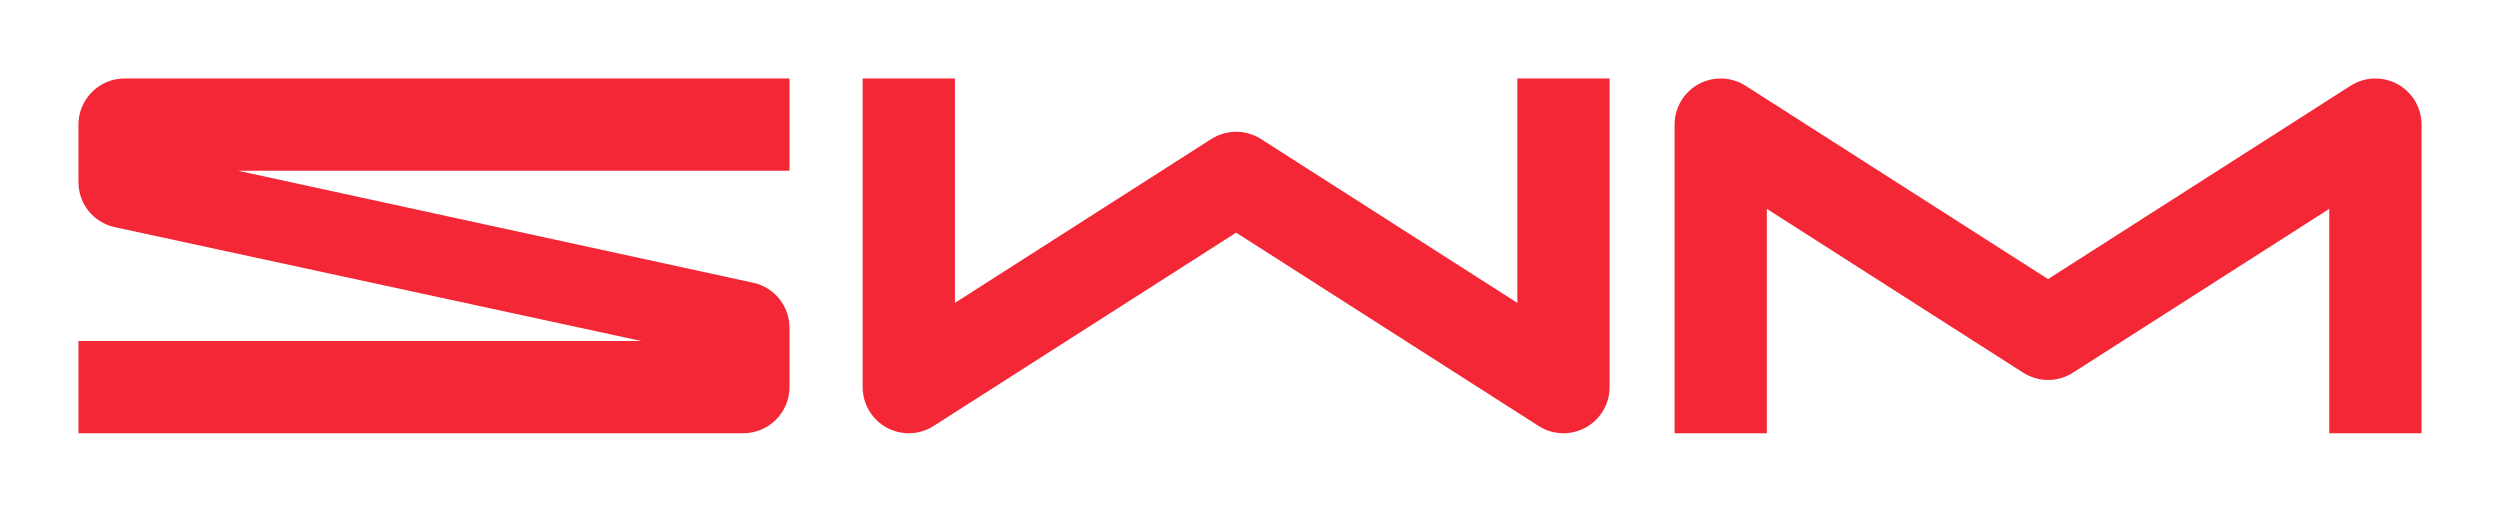
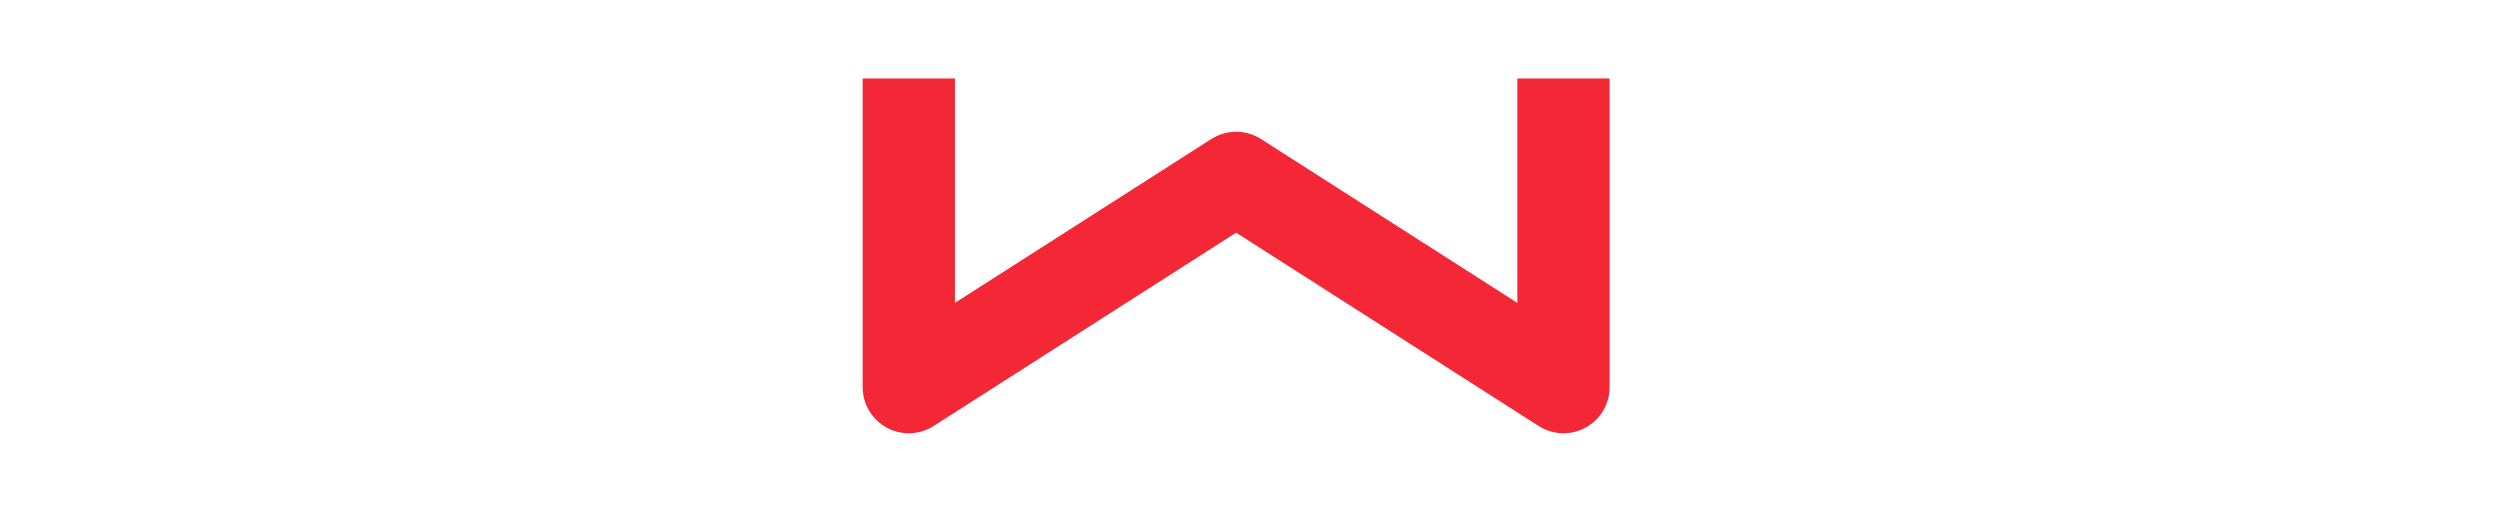
<svg xmlns="http://www.w3.org/2000/svg" version="1.1" id="Layer_1" x="0px" y="0px" viewBox="0 0 225.768 46.244" style="enable-background:new 0 0 225.768 46.244;" xml:space="preserve">
-   <path style="fill:#F32735;" d="M216.517,7.6c-0.612-0.335-1.303-0.512-2.001-0.512c-0.797,0-1.572,0.227-2.244,0.656l-27.318,17.459  L157.637,7.744c-0.672-0.429-1.448-0.656-2.244-0.656c-0.698,0-1.39,0.177-2.001,0.512c-1.336,0.732-2.166,2.132-2.166,3.654v27.871  h8.333V18.861l23.152,14.796c0.671,0.429,1.447,0.655,2.244,0.655c0.796,0,1.572-0.226,2.243-0.655l23.152-14.796v20.264h8.332  V11.254C218.682,9.732,217.853,8.331,216.517,7.6" />
  <path style="fill:#F32735;" d="M137.027,27.352l-23.152-14.797c-0.671-0.429-1.447-0.655-2.243-0.655  c-0.797,0-1.573,0.226-2.244,0.655L86.236,27.352V7.087l-8.332,0.001v27.871c0,1.522,0.829,2.922,2.165,3.654  c0.611,0.335,1.303,0.512,2,0.512c0.797,0,1.573-0.227,2.244-0.656l27.318-17.459l27.318,17.459  c0.672,0.429,1.448,0.656,2.244,0.656c0.698,0,1.389-0.177,2.001-0.512c1.336-0.732,2.165-2.132,2.165-3.654V7.087h-8.332V27.352z" />
-   <path style="fill:#F32735;" d="M7.085,11.254v5.19c0,1.942,1.321,3.61,3.216,4.056l47.601,10.293H7.085v8.332h60.044  c2.297,0,4.166-1.869,4.166-4.166v-5.355c0-1.942-1.321-3.61-3.216-4.056L21.503,15.42h49.792V7.087H11.251  C8.954,7.087,7.085,8.956,7.085,11.254" />
</svg>